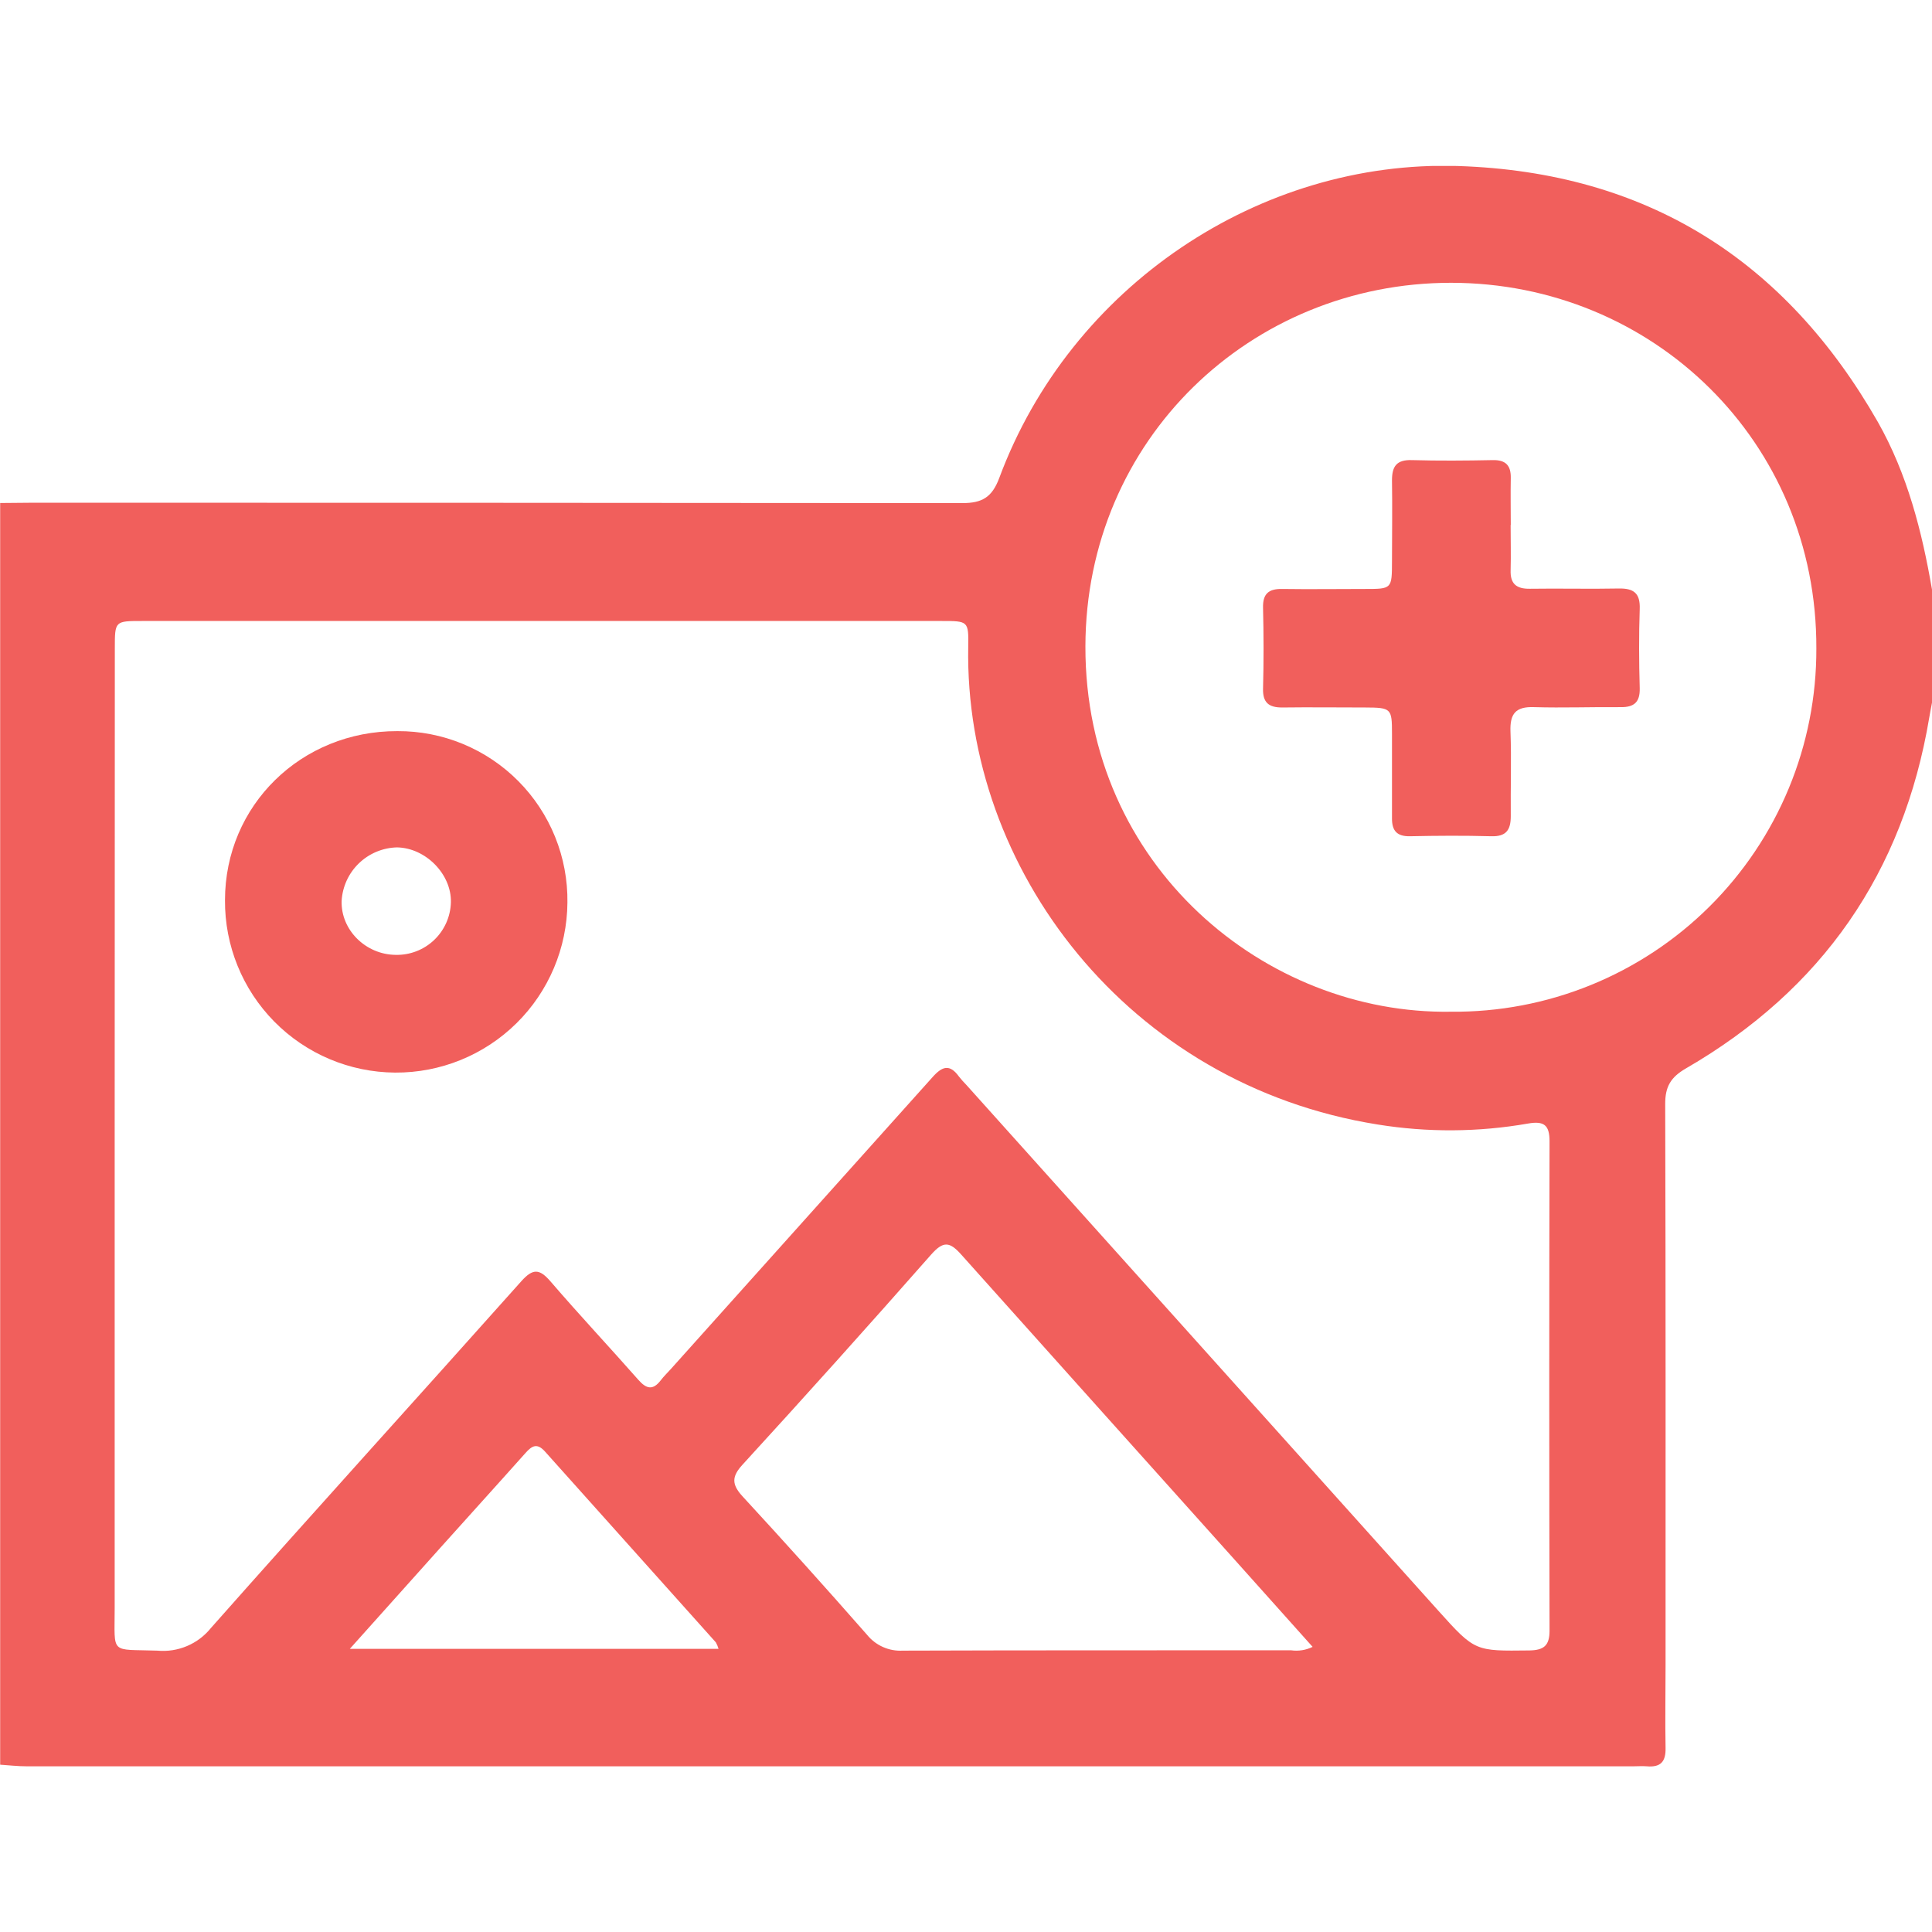
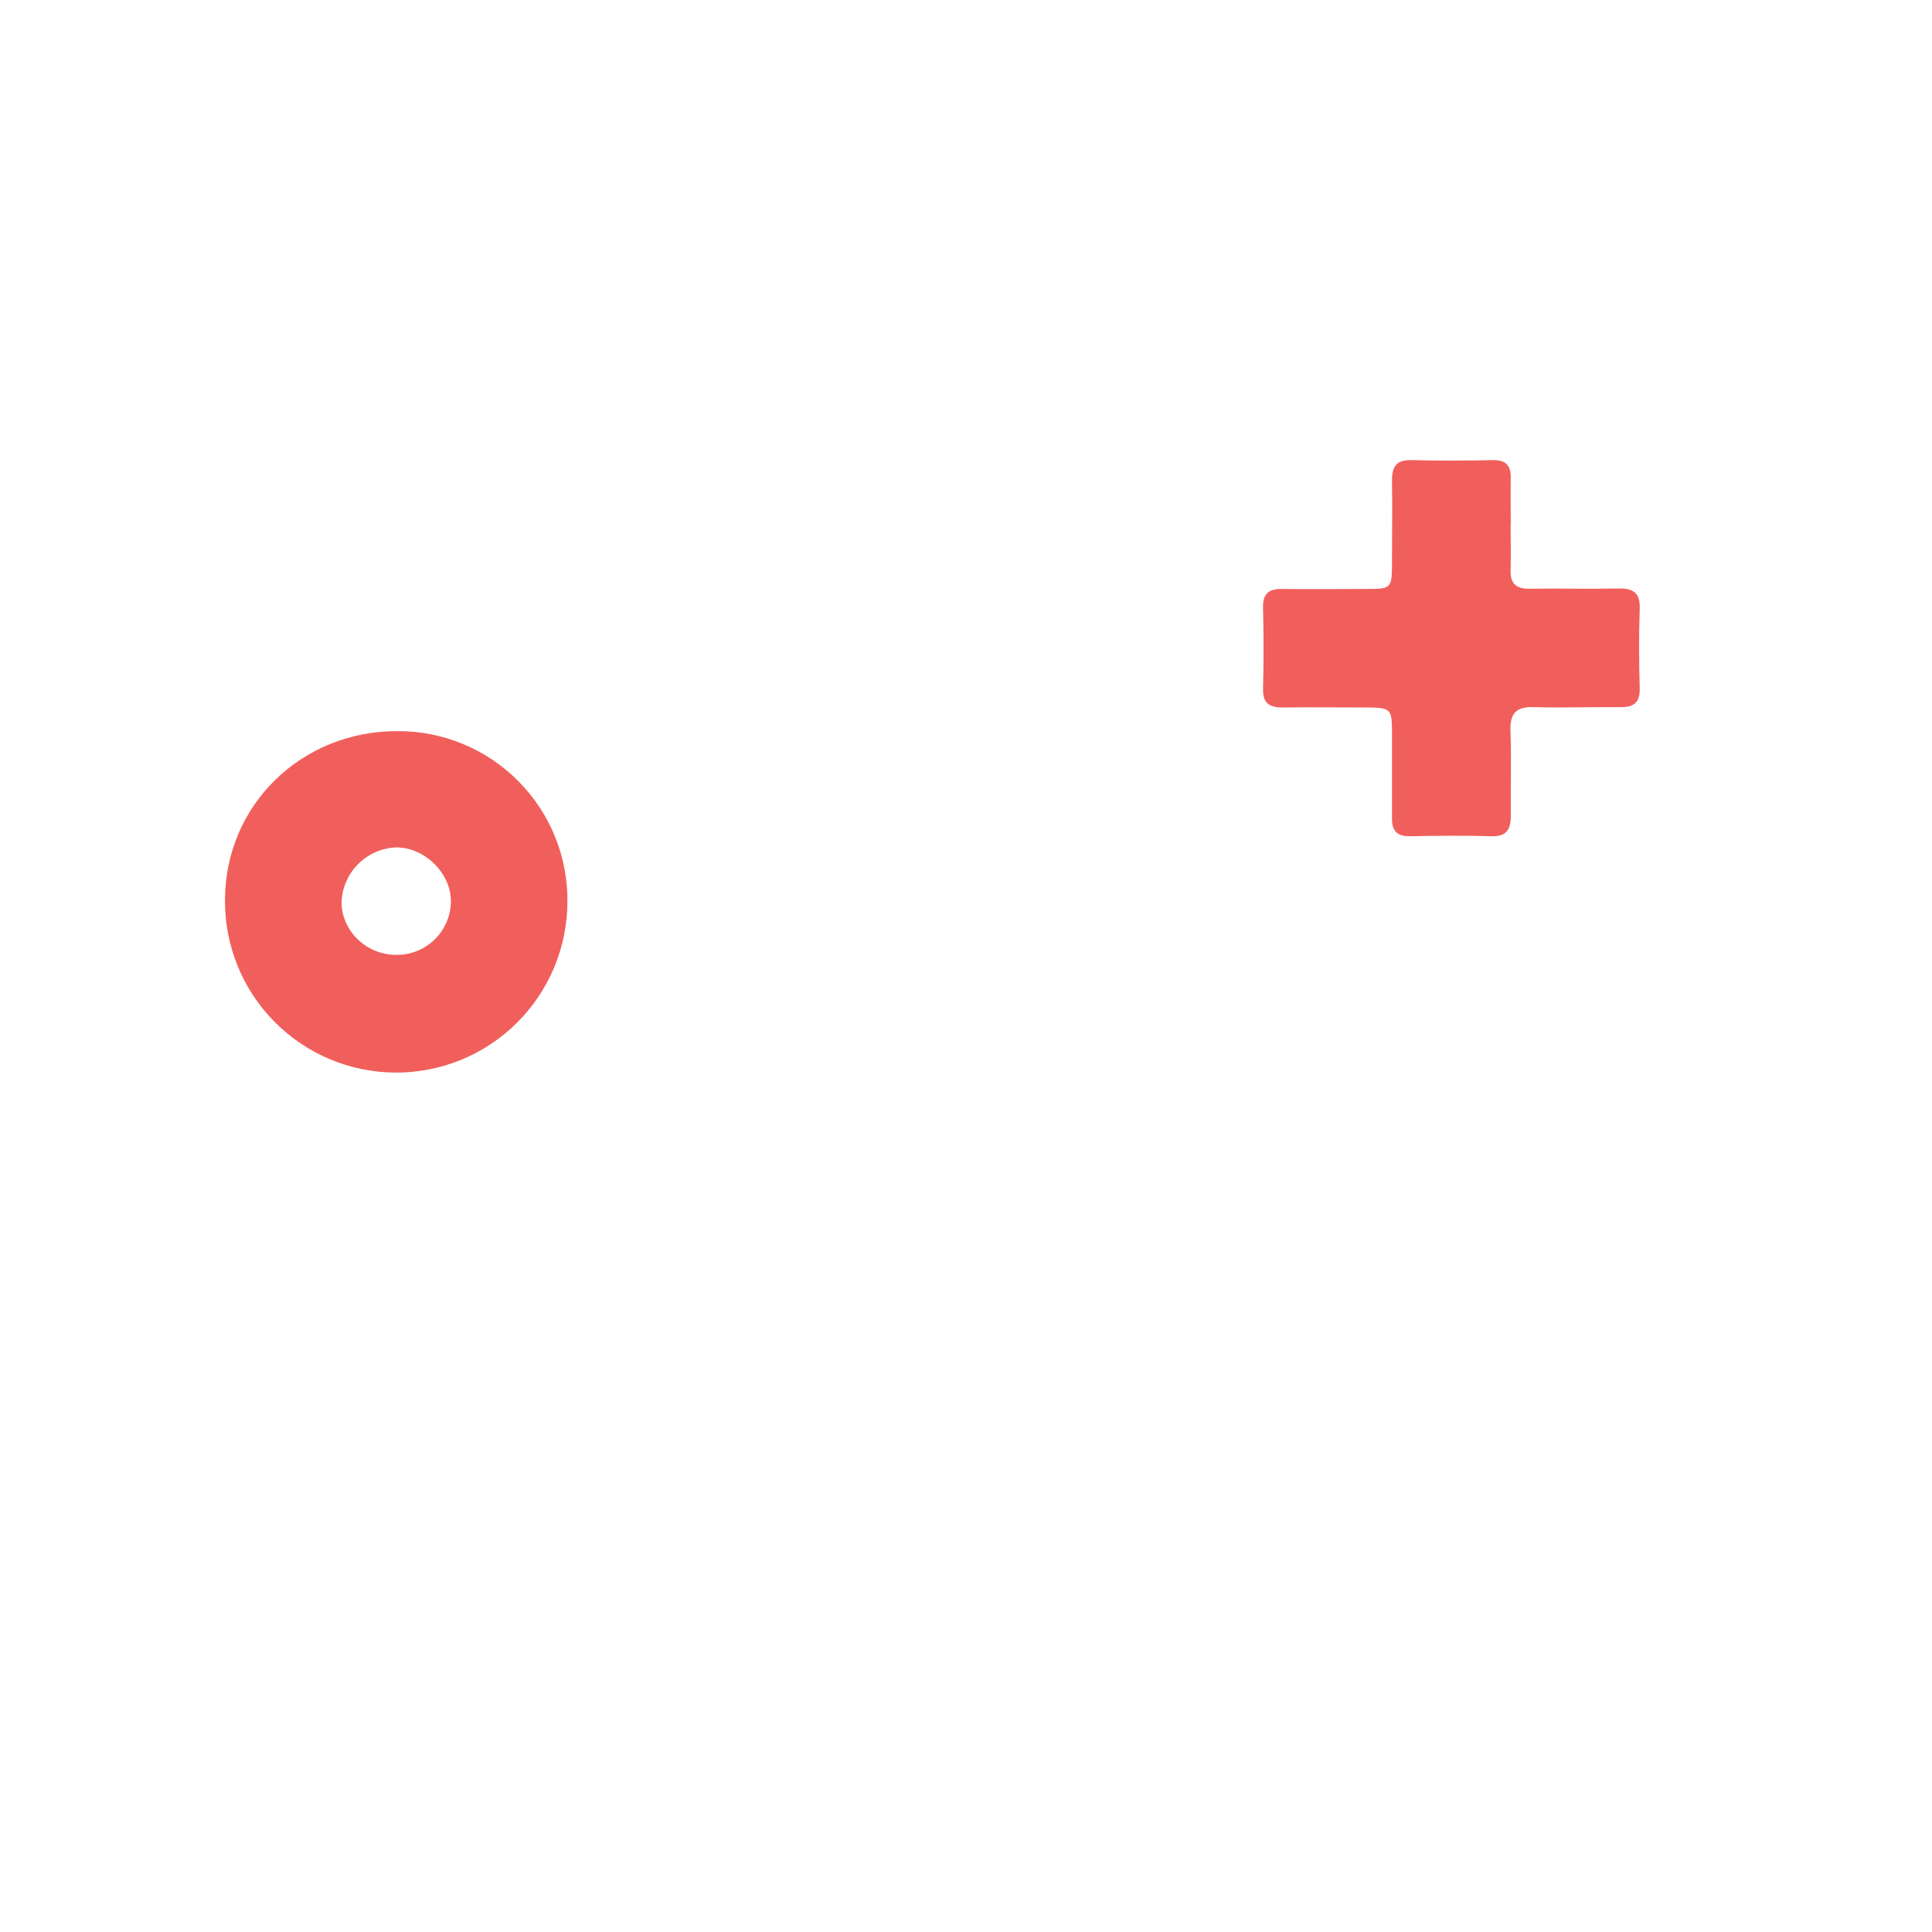
<svg xmlns="http://www.w3.org/2000/svg" width="512" height="512" viewBox="0 0 512 512" fill="none">
  <g clip-path="url(#clip0_24_2017)">
-     <path d="M512.003 156.25V186.196C511.763 187.53 511.496 188.796 511.283 190.103C504.403 231.223 482.896 262.241 446.763 283.156C442.763 285.476 441.283 287.97 441.296 292.556C441.443 342.116 441.39 391.69 441.39 441.25C441.39 448.57 441.256 455.916 441.39 463.21C441.483 466.903 440.056 468.41 436.39 468.09C435.243 467.996 434.056 468.09 432.896 468.09H7.003C4.683 468.09 2.363 467.81 0.043 467.663V133.303C3.043 133.303 6.043 133.223 9.043 133.223C91.034 133.223 173.021 133.258 255.003 133.329C260.27 133.329 262.896 131.81 264.816 126.663C283.736 75.769 333.91 42.343 386.416 43.996C436.336 45.623 473.083 68.836 497.656 111.836C505.47 125.65 509.336 140.783 512.003 156.25ZM30.39 300.996C30.39 342.774 30.39 384.516 30.39 426.223C30.39 438.676 29.056 436.996 41.696 437.436C44.378 437.688 47.08 437.27 49.561 436.221C52.041 435.171 54.223 433.523 55.91 431.423C83.163 400.636 110.803 370.21 138.163 339.529C141.23 336.103 142.976 336.21 145.896 339.596C153.483 348.423 161.47 356.93 169.163 365.663C171.336 368.129 173.043 368.49 175.123 365.77C175.936 364.716 176.896 363.783 177.79 362.796C200.901 337.018 224.012 311.241 247.123 285.463C249.723 282.53 251.696 281.93 254.136 285.303C254.759 286.084 255.422 286.832 256.123 287.543L381.19 426.876C390.923 437.716 390.95 437.543 405.31 437.383C409.123 437.316 410.643 436.116 410.643 432.17C410.545 388.925 410.545 345.69 410.643 302.463C410.643 298.17 409.216 296.996 404.91 297.756C391.754 300.054 378.307 300.14 365.123 298.01C298.856 287.476 255.563 230.196 256.59 171.45C256.71 164.583 256.59 164.57 249.55 164.57H37.67C30.443 164.57 30.43 164.57 30.43 171.796L30.39 300.996ZM384.47 268.116C397.173 268.243 409.776 265.846 421.546 261.062C433.315 256.279 444.017 249.205 453.031 240.251C462.044 231.297 469.189 220.642 474.05 208.905C478.911 197.167 481.393 184.581 481.35 171.876C481.576 116.956 437.896 74.956 384.536 74.943C331.536 74.943 287.75 116.423 287.643 171.316C287.55 229.623 335.483 268.89 384.47 268.116ZM347.856 436.436L327.003 413.13C302.896 386.258 278.812 359.378 254.75 332.49C251.696 329.063 250.016 328.796 246.75 332.49C230.27 351.21 213.603 369.774 196.75 388.183C193.883 391.316 193.896 393.396 196.75 396.516C207.905 408.614 218.914 420.854 229.776 433.236C230.91 434.638 232.361 435.751 234.009 436.481C235.658 437.211 237.456 437.539 239.256 437.436C273.55 437.316 307.856 437.37 342.15 437.343C344.1 437.623 346.089 437.307 347.856 436.436ZM92.71 436.956H190.416C190.251 436.361 190.014 435.788 189.71 435.25C174.599 418.361 159.514 401.512 144.456 384.703C142.35 382.343 141.003 383.103 139.27 385.049C131.75 393.49 124.136 401.863 116.603 410.276C109.07 418.69 101.136 427.543 92.71 436.956Z" fill="#F15F5C" />
    <path d="M150.373 239.181C150.291 251.215 145.433 262.724 136.866 271.175C128.3 279.627 116.727 284.329 104.693 284.248C92.659 284.167 81.15 279.308 72.699 270.742C64.247 262.175 59.545 250.602 59.626 238.568C59.626 213.435 79.826 193.688 105.306 193.755C111.264 193.722 117.168 194.878 122.674 197.154C128.18 199.429 133.177 202.78 137.373 207.01C141.569 211.239 144.88 216.263 147.112 221.787C149.344 227.311 150.453 233.224 150.373 239.181ZM104.826 253.048C106.705 253.096 108.575 252.773 110.329 252.098C112.083 251.423 113.687 250.409 115.049 249.114C116.411 247.818 117.505 246.267 118.267 244.549C119.03 242.832 119.446 240.98 119.493 239.101C119.666 231.688 112.826 224.688 105.199 224.568C101.419 224.662 97.812 226.175 95.095 228.805C92.377 231.436 90.749 234.992 90.533 238.768C90.319 246.461 96.919 252.968 104.826 253.048Z" fill="#F15F5C" />
    <path d="M400.332 139.078C400.332 143.078 400.439 147.078 400.332 151.078C400.199 154.758 401.892 156.078 405.452 156.025C413.279 155.905 421.119 156.118 428.945 155.958C432.945 155.878 434.705 157.185 434.545 161.412C434.305 168.385 434.345 175.372 434.545 182.358C434.639 186.052 433.092 187.438 429.545 187.398C421.879 187.332 414.212 187.625 406.559 187.398C401.665 187.212 400.119 189.145 400.292 193.838C400.572 201.305 400.292 208.798 400.372 216.278C400.372 220.012 399.119 221.745 395.145 221.612C387.985 221.412 380.812 221.465 373.652 221.612C370.199 221.678 368.865 220.158 368.892 216.852C368.892 209.372 368.892 201.878 368.892 194.398C368.892 187.732 368.705 187.518 361.759 187.492C354.439 187.492 347.092 187.398 339.772 187.492C336.279 187.492 334.625 186.238 334.719 182.505C334.905 175.358 334.892 168.198 334.719 161.052C334.625 157.358 336.199 156.025 339.759 156.078C347.079 156.185 354.425 156.078 361.745 156.078C368.865 156.078 368.879 156.078 368.892 148.718C368.905 141.358 368.999 134.412 368.892 127.265C368.892 123.545 370.145 121.812 374.132 121.932C381.279 122.132 388.452 122.078 395.612 121.932C399.065 121.865 400.439 123.385 400.372 126.705C400.292 130.852 400.372 135.012 400.372 139.172L400.332 139.078Z" fill="#F15F5C" />
  </g>
  <defs>
    <clipPath id="clip0_24_2017">
      <rect width="512" height="424.147" fill="white" transform="translate(0 43.98)" />
    </clipPath>
  </defs>
</svg>